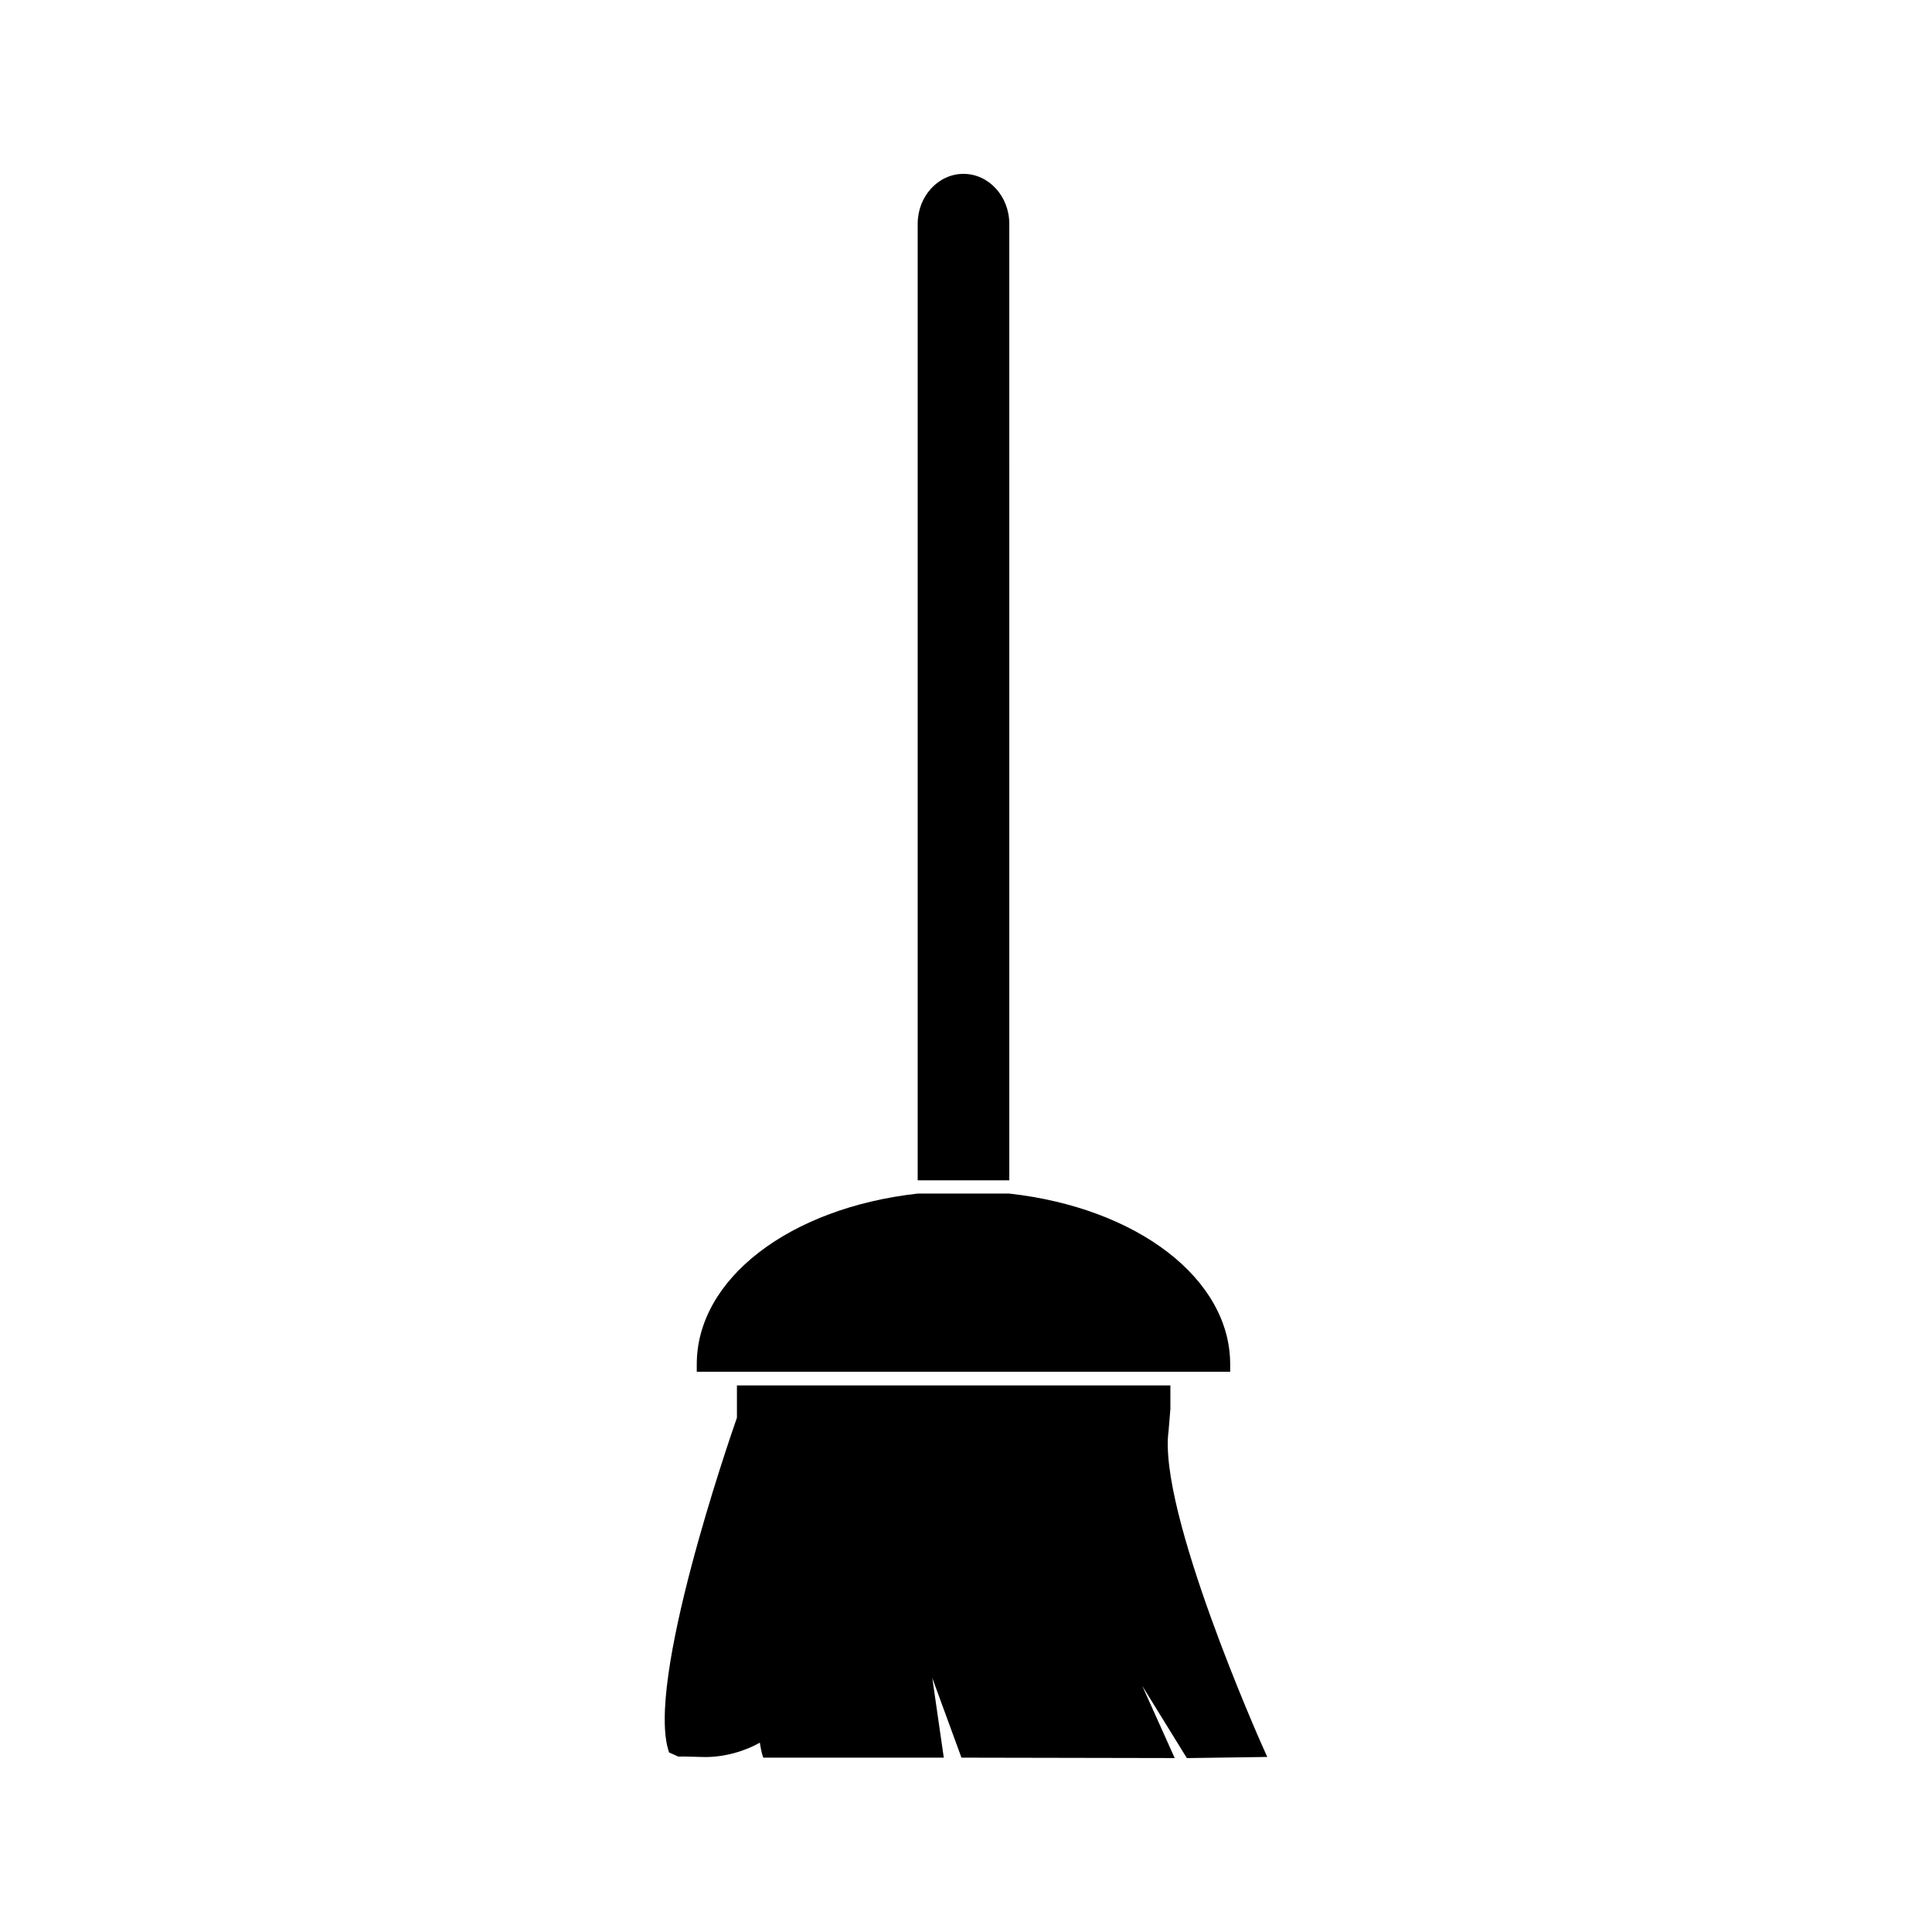
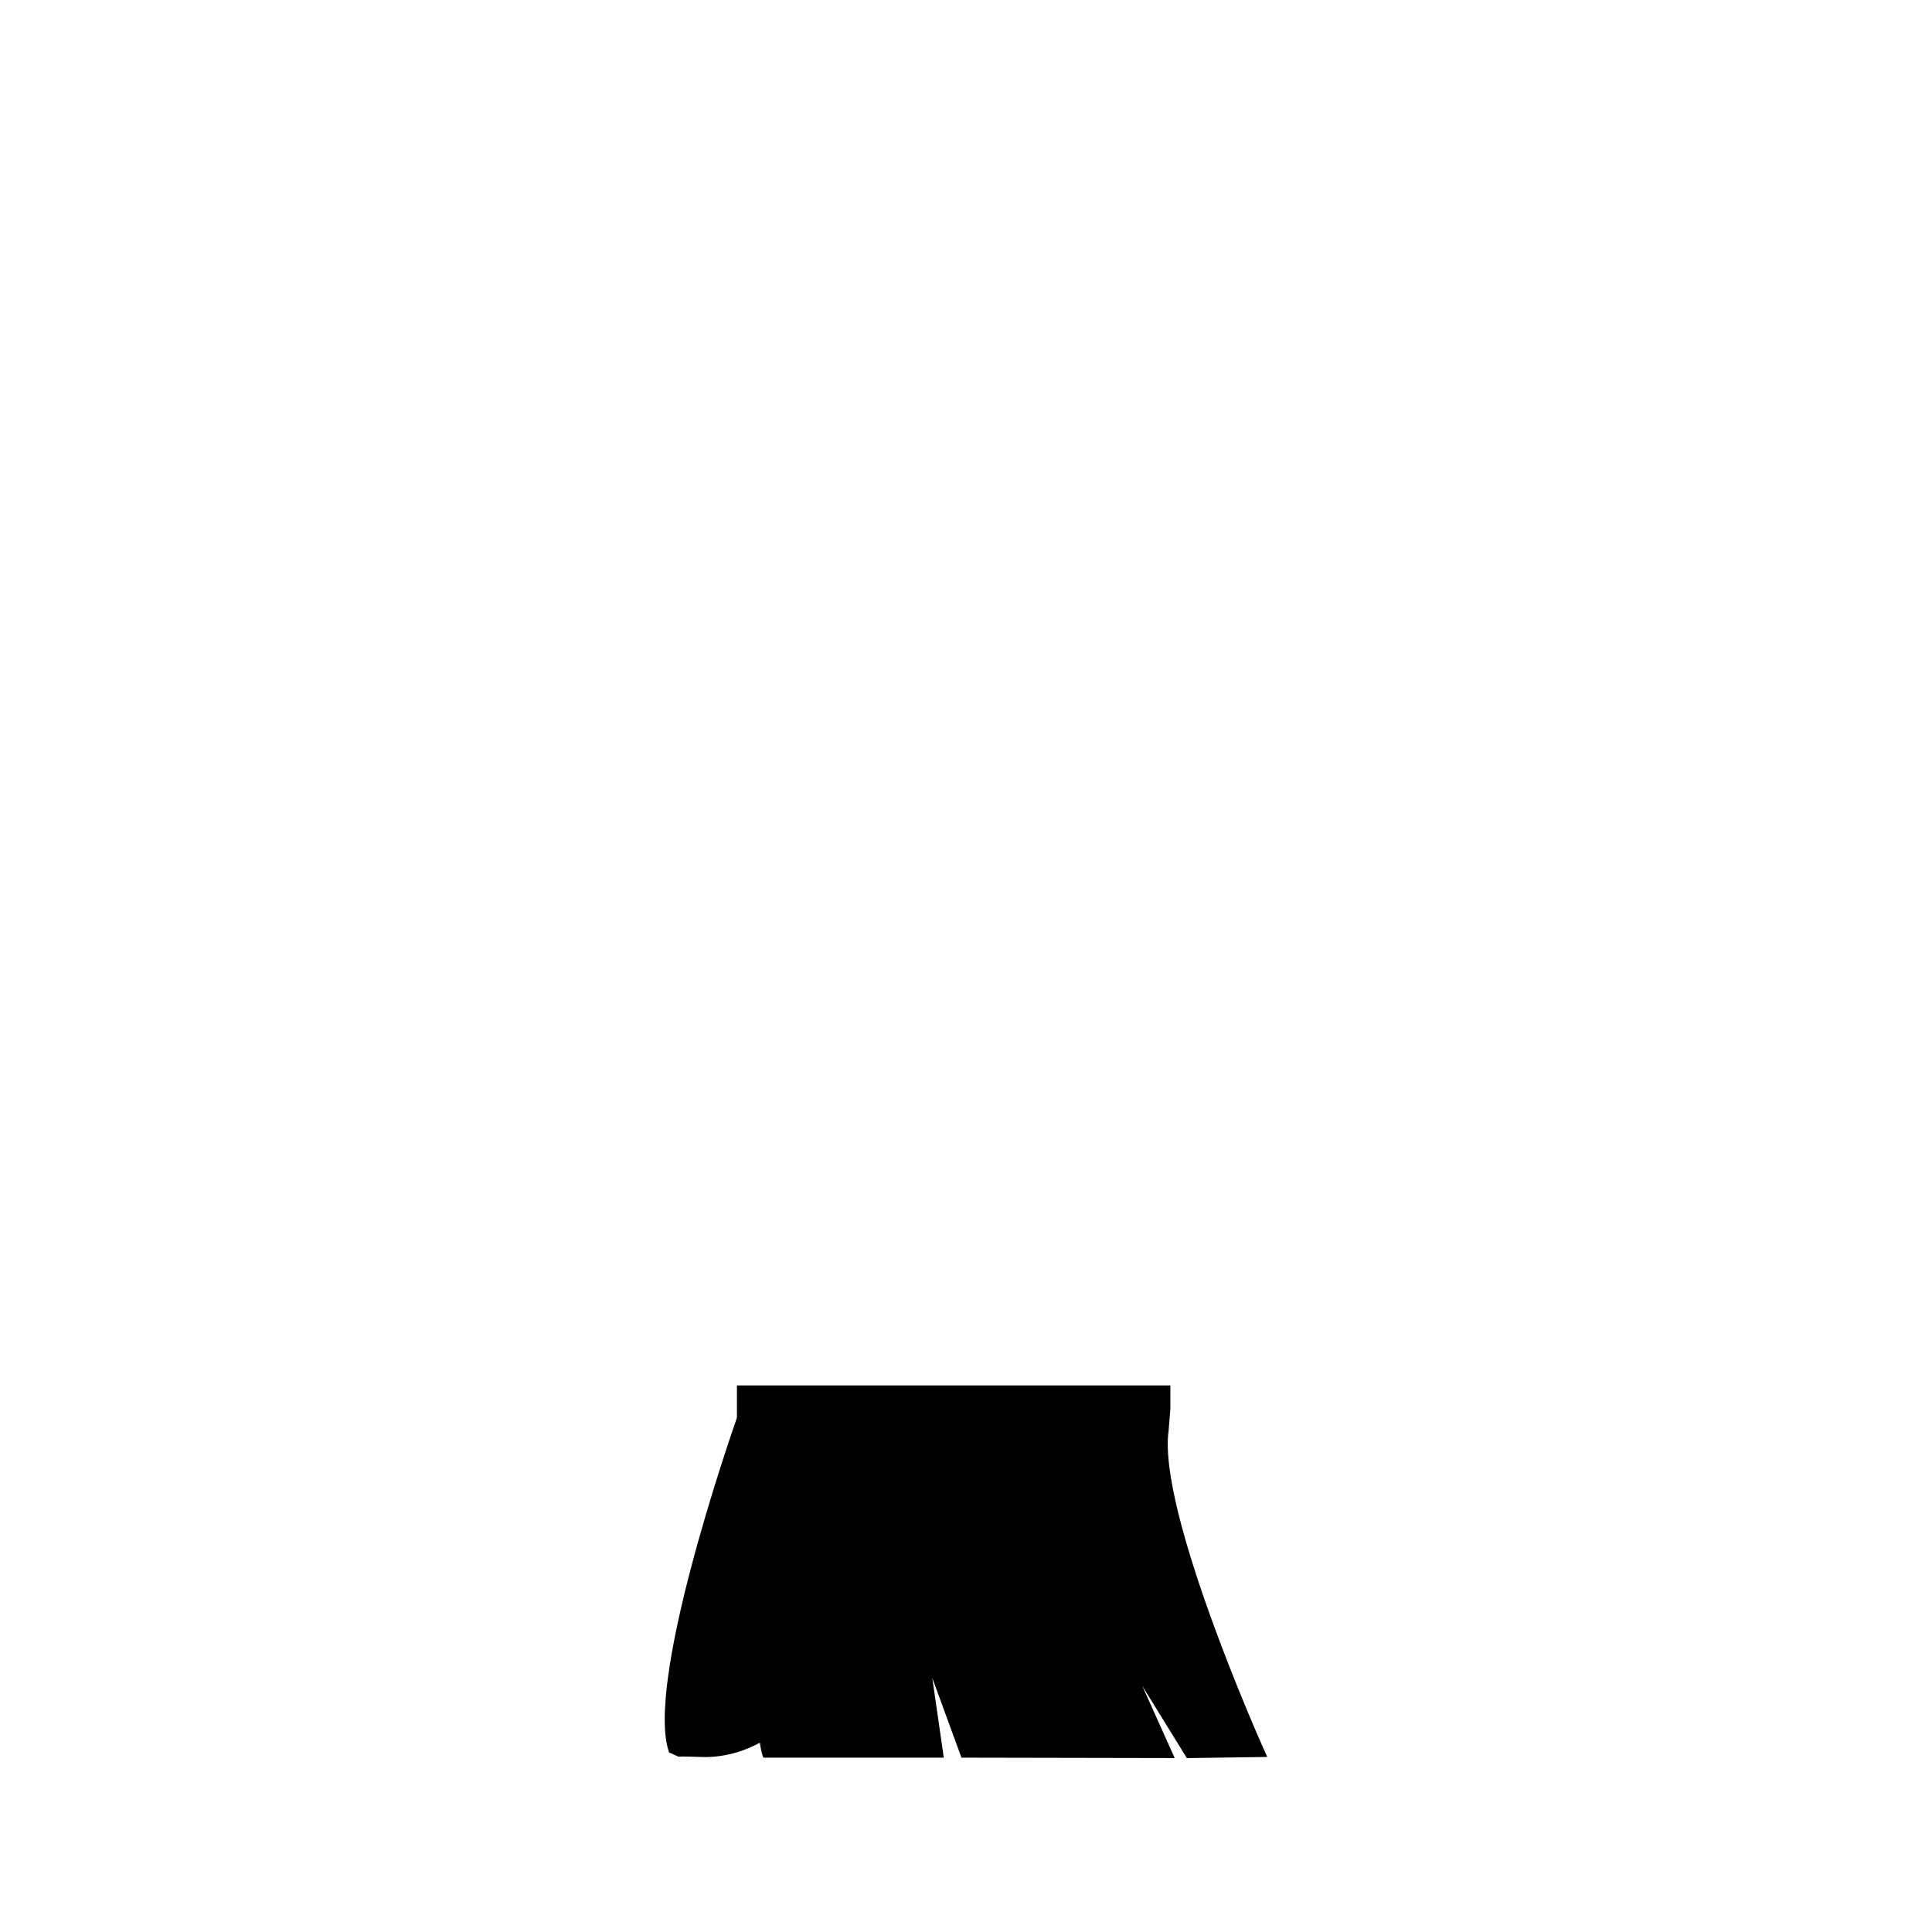
<svg xmlns="http://www.w3.org/2000/svg" fill="#000000" width="800px" height="800px" version="1.1" viewBox="144 144 512 512">
  <g>
    <path d="m479.84 609.61-1.301-2.898c-0.277-0.637-27.816-62.336-24.848-83.562l0.473-5.773v-6.219h-114.87v8.551c-2.004 5.734-24.418 70.613-17.973 88.711l2.441 1.098c1.156-0.062 3.758 0.027 6.434 0.105 5.75 0.168 11.41-1.648 15.168-3.801 0.336 2.164 0.781 4.019 1.004 3.973h47.746l-3.043-21.102 7.727 21.102 56.512 0.109-8.602-19.141 11.824 19.152z" />
-     <path d="m411.47 203.31c0-7.301-5.445-13.234-12.137-13.234-6.691 0-12.137 5.934-12.137 13.234v253.49h24.277z" />
-     <path d="m470.01 505.53c0-22.586-24.508-41.422-58.535-45.219h-24.281c-34.035 3.801-58.543 22.633-58.543 45.219v2.004h141.36z" />
  </g>
</svg>